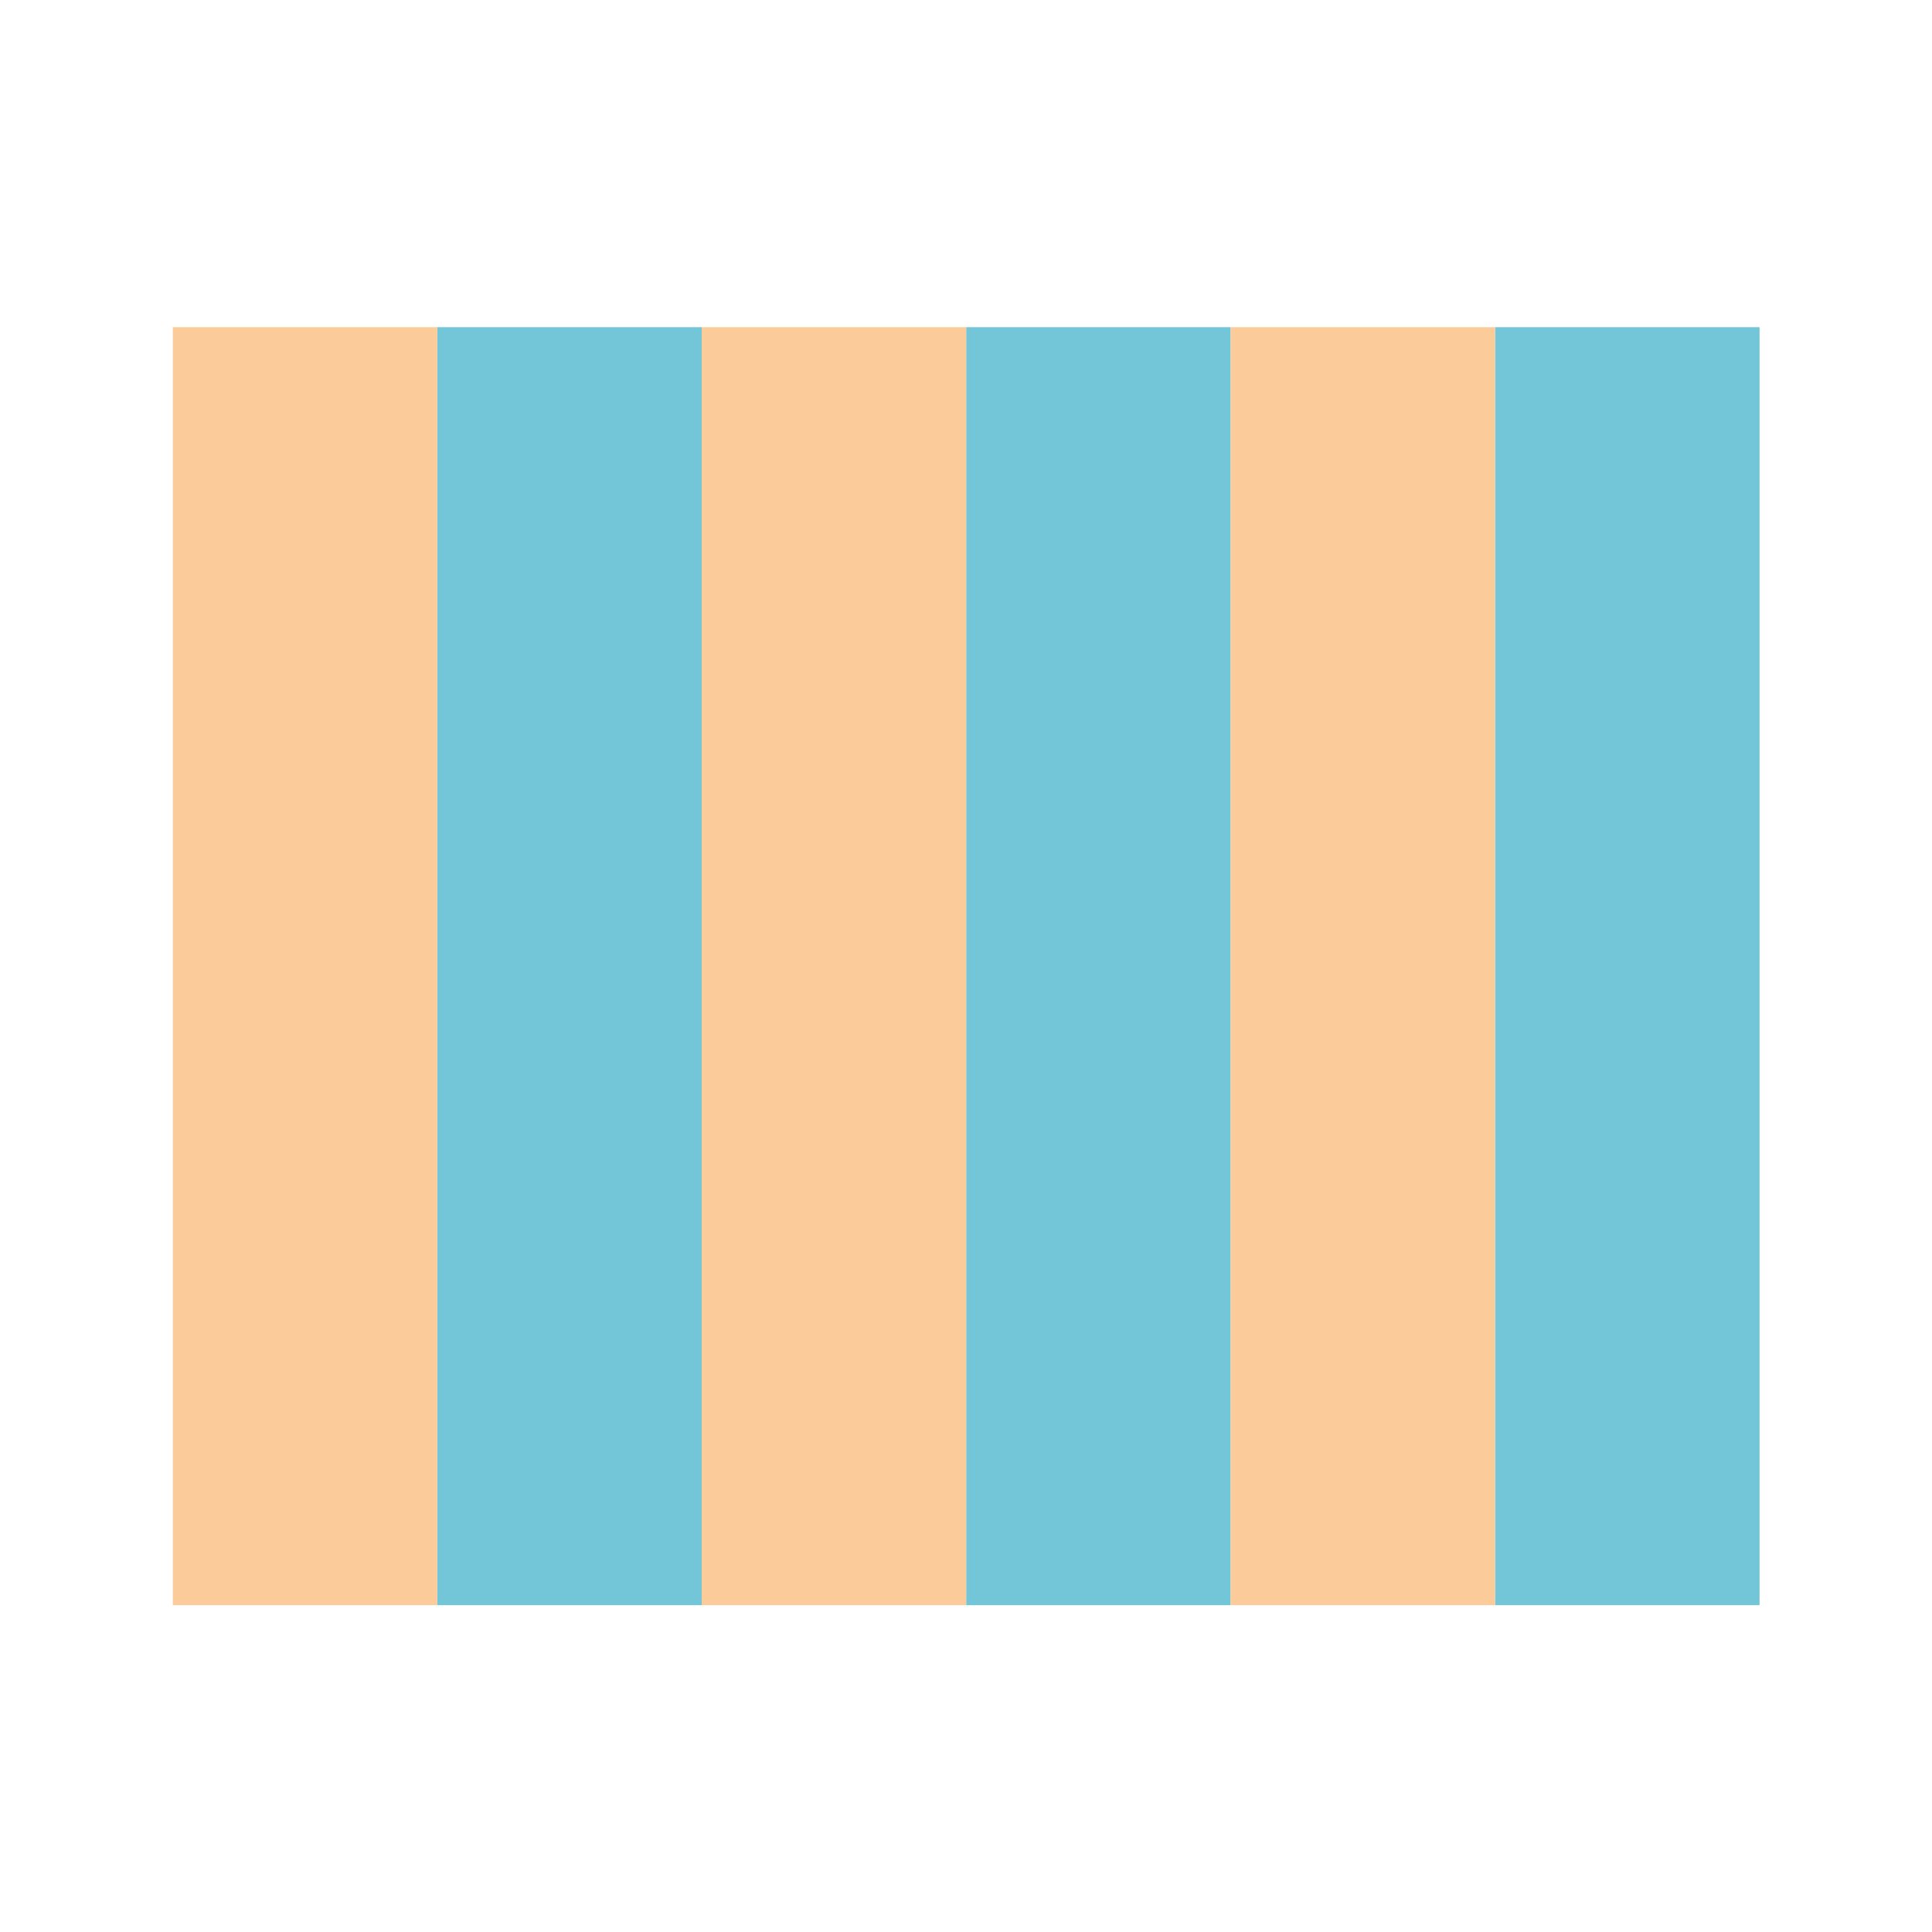
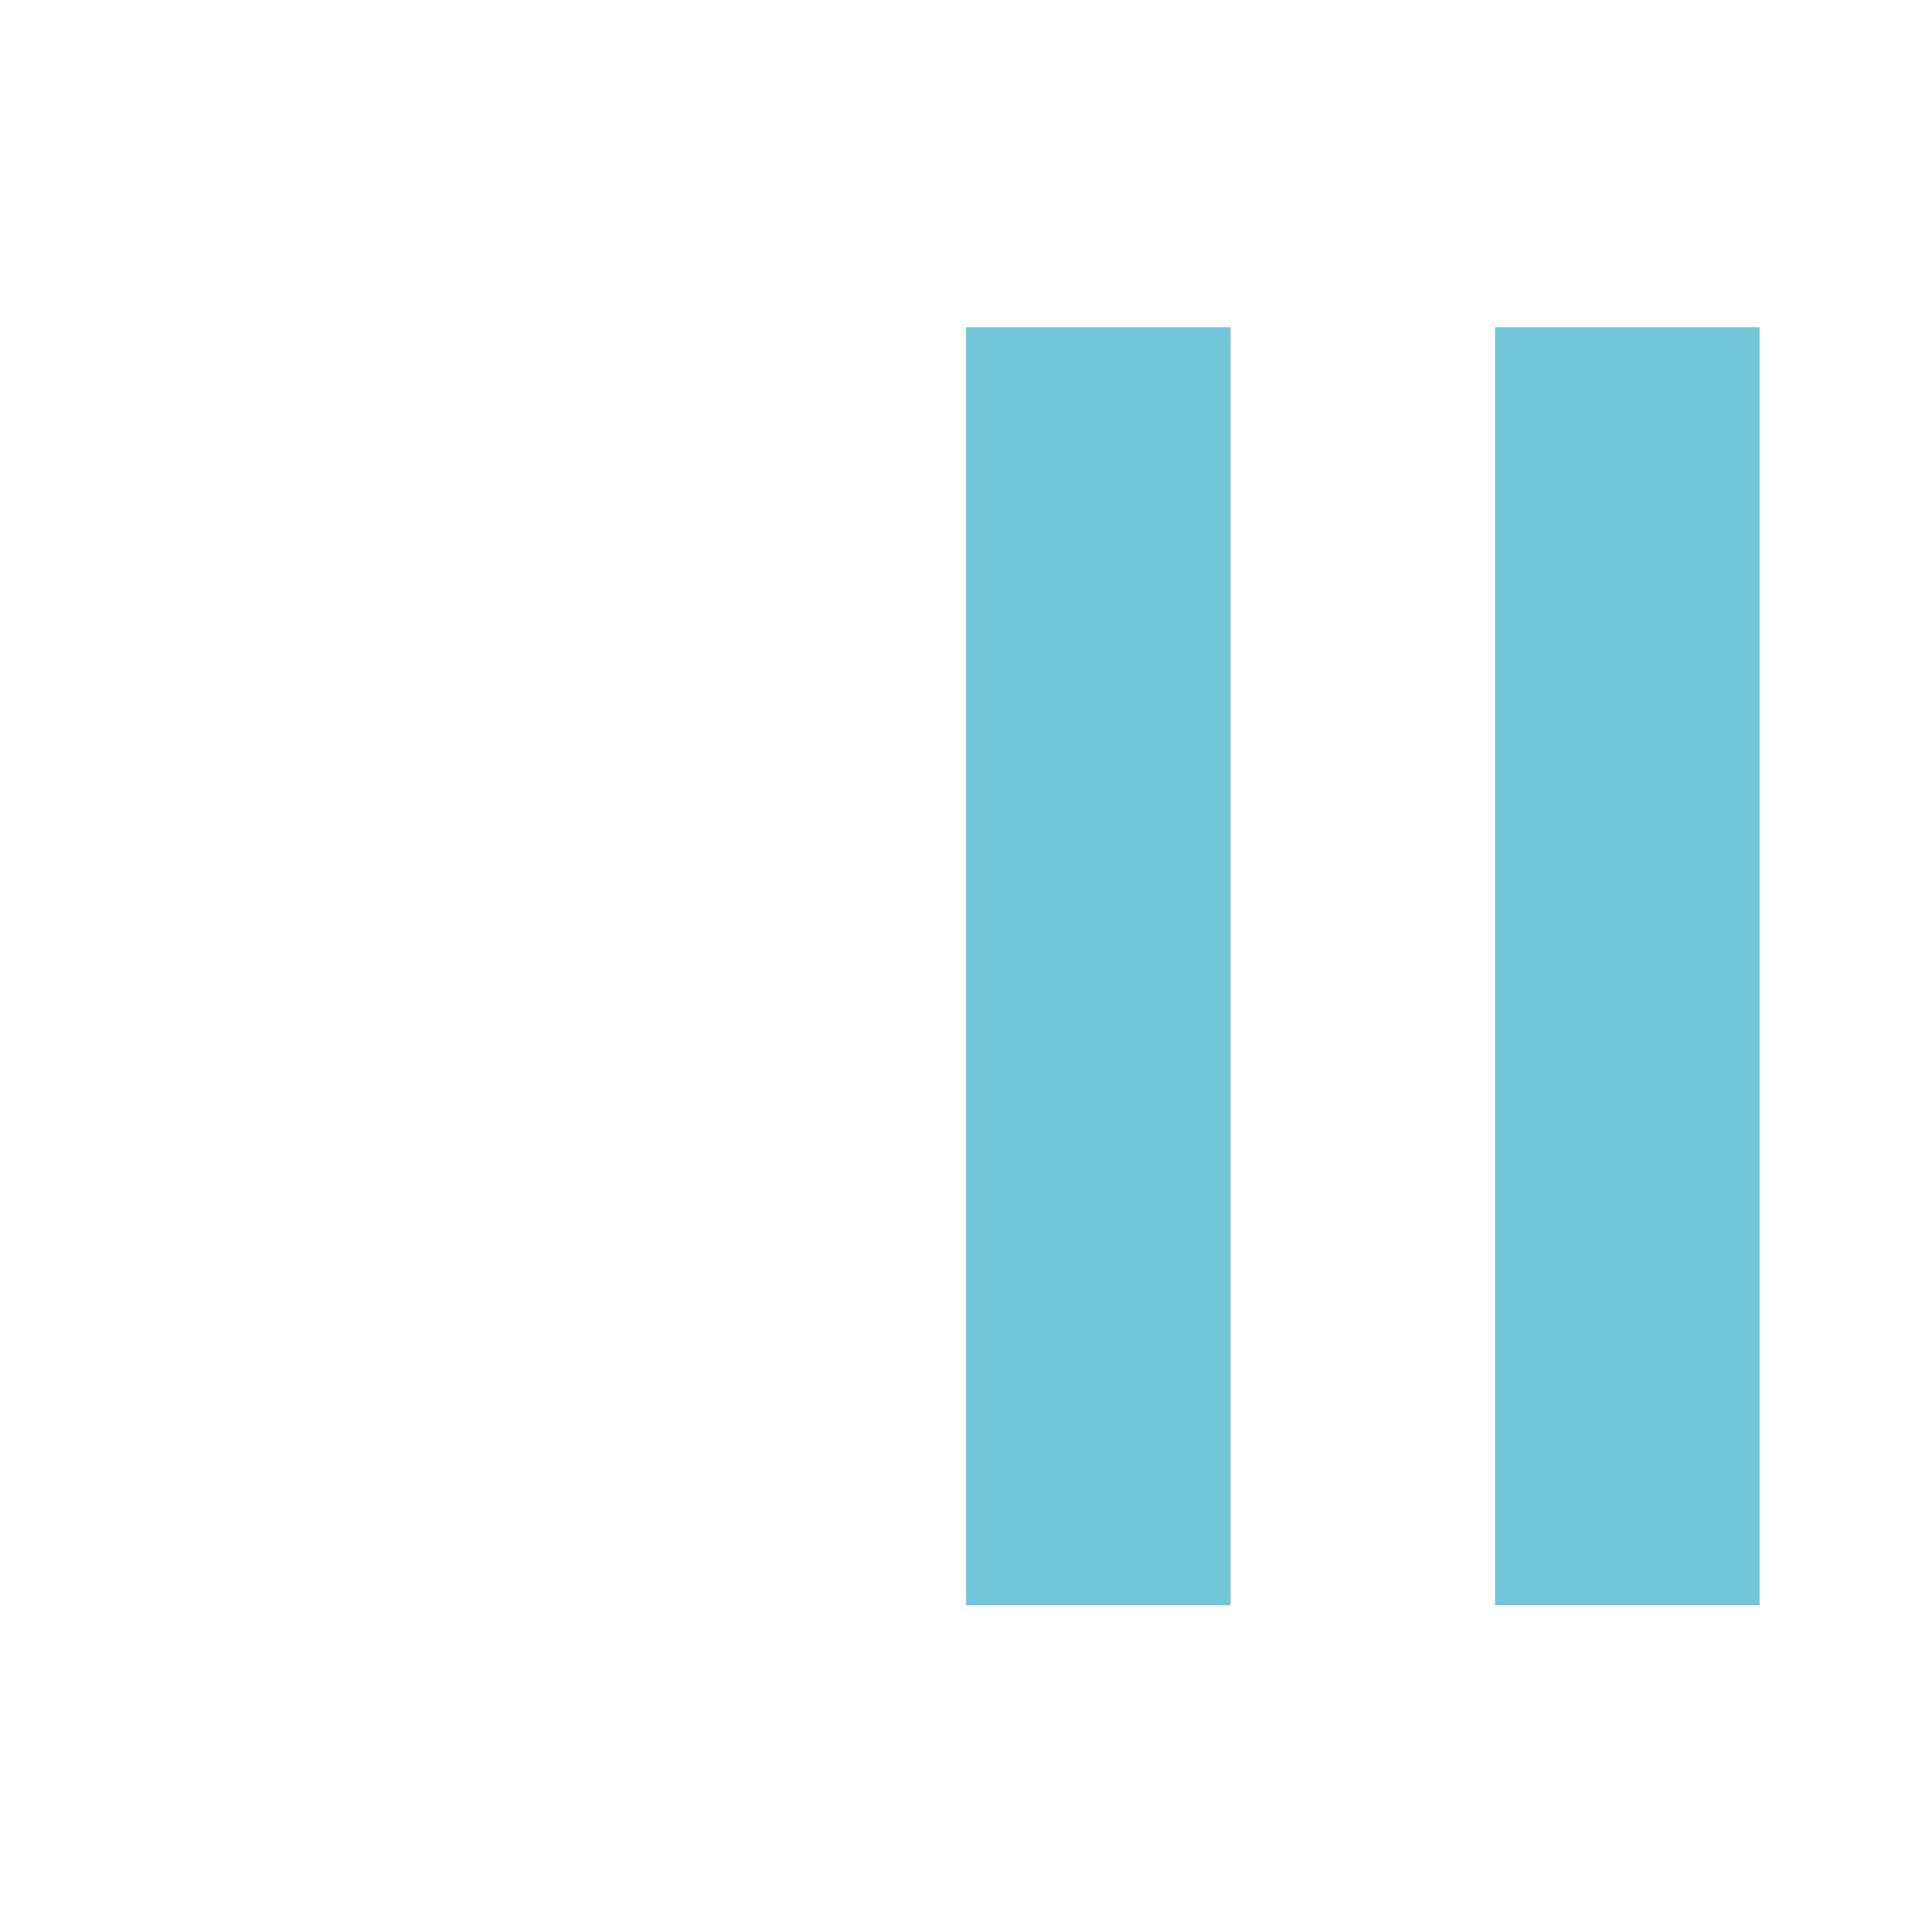
<svg xmlns="http://www.w3.org/2000/svg" id="g" data-name="g" viewBox="0 0 56.69 56.69">
  <defs>
    <style>.cls-1{fill:#73c5d8}.cls-2{fill:#fbcb9a}</style>
  </defs>
-   <path class="cls-1" d="M12.83 9.6h7.76v37.5h-7.76z" />
-   <path class="cls-2" d="M5.07 9.6h7.76v37.5H5.07z" />
  <path class="cls-1" d="M43.87 9.6h7.76v37.5h-7.76zm-15.52 0h7.76v37.5h-7.76z" />
-   <path class="cls-2" d="M20.59 9.6h7.76v37.5h-7.76zm15.52 0h7.76v37.5h-7.76z" />
</svg>